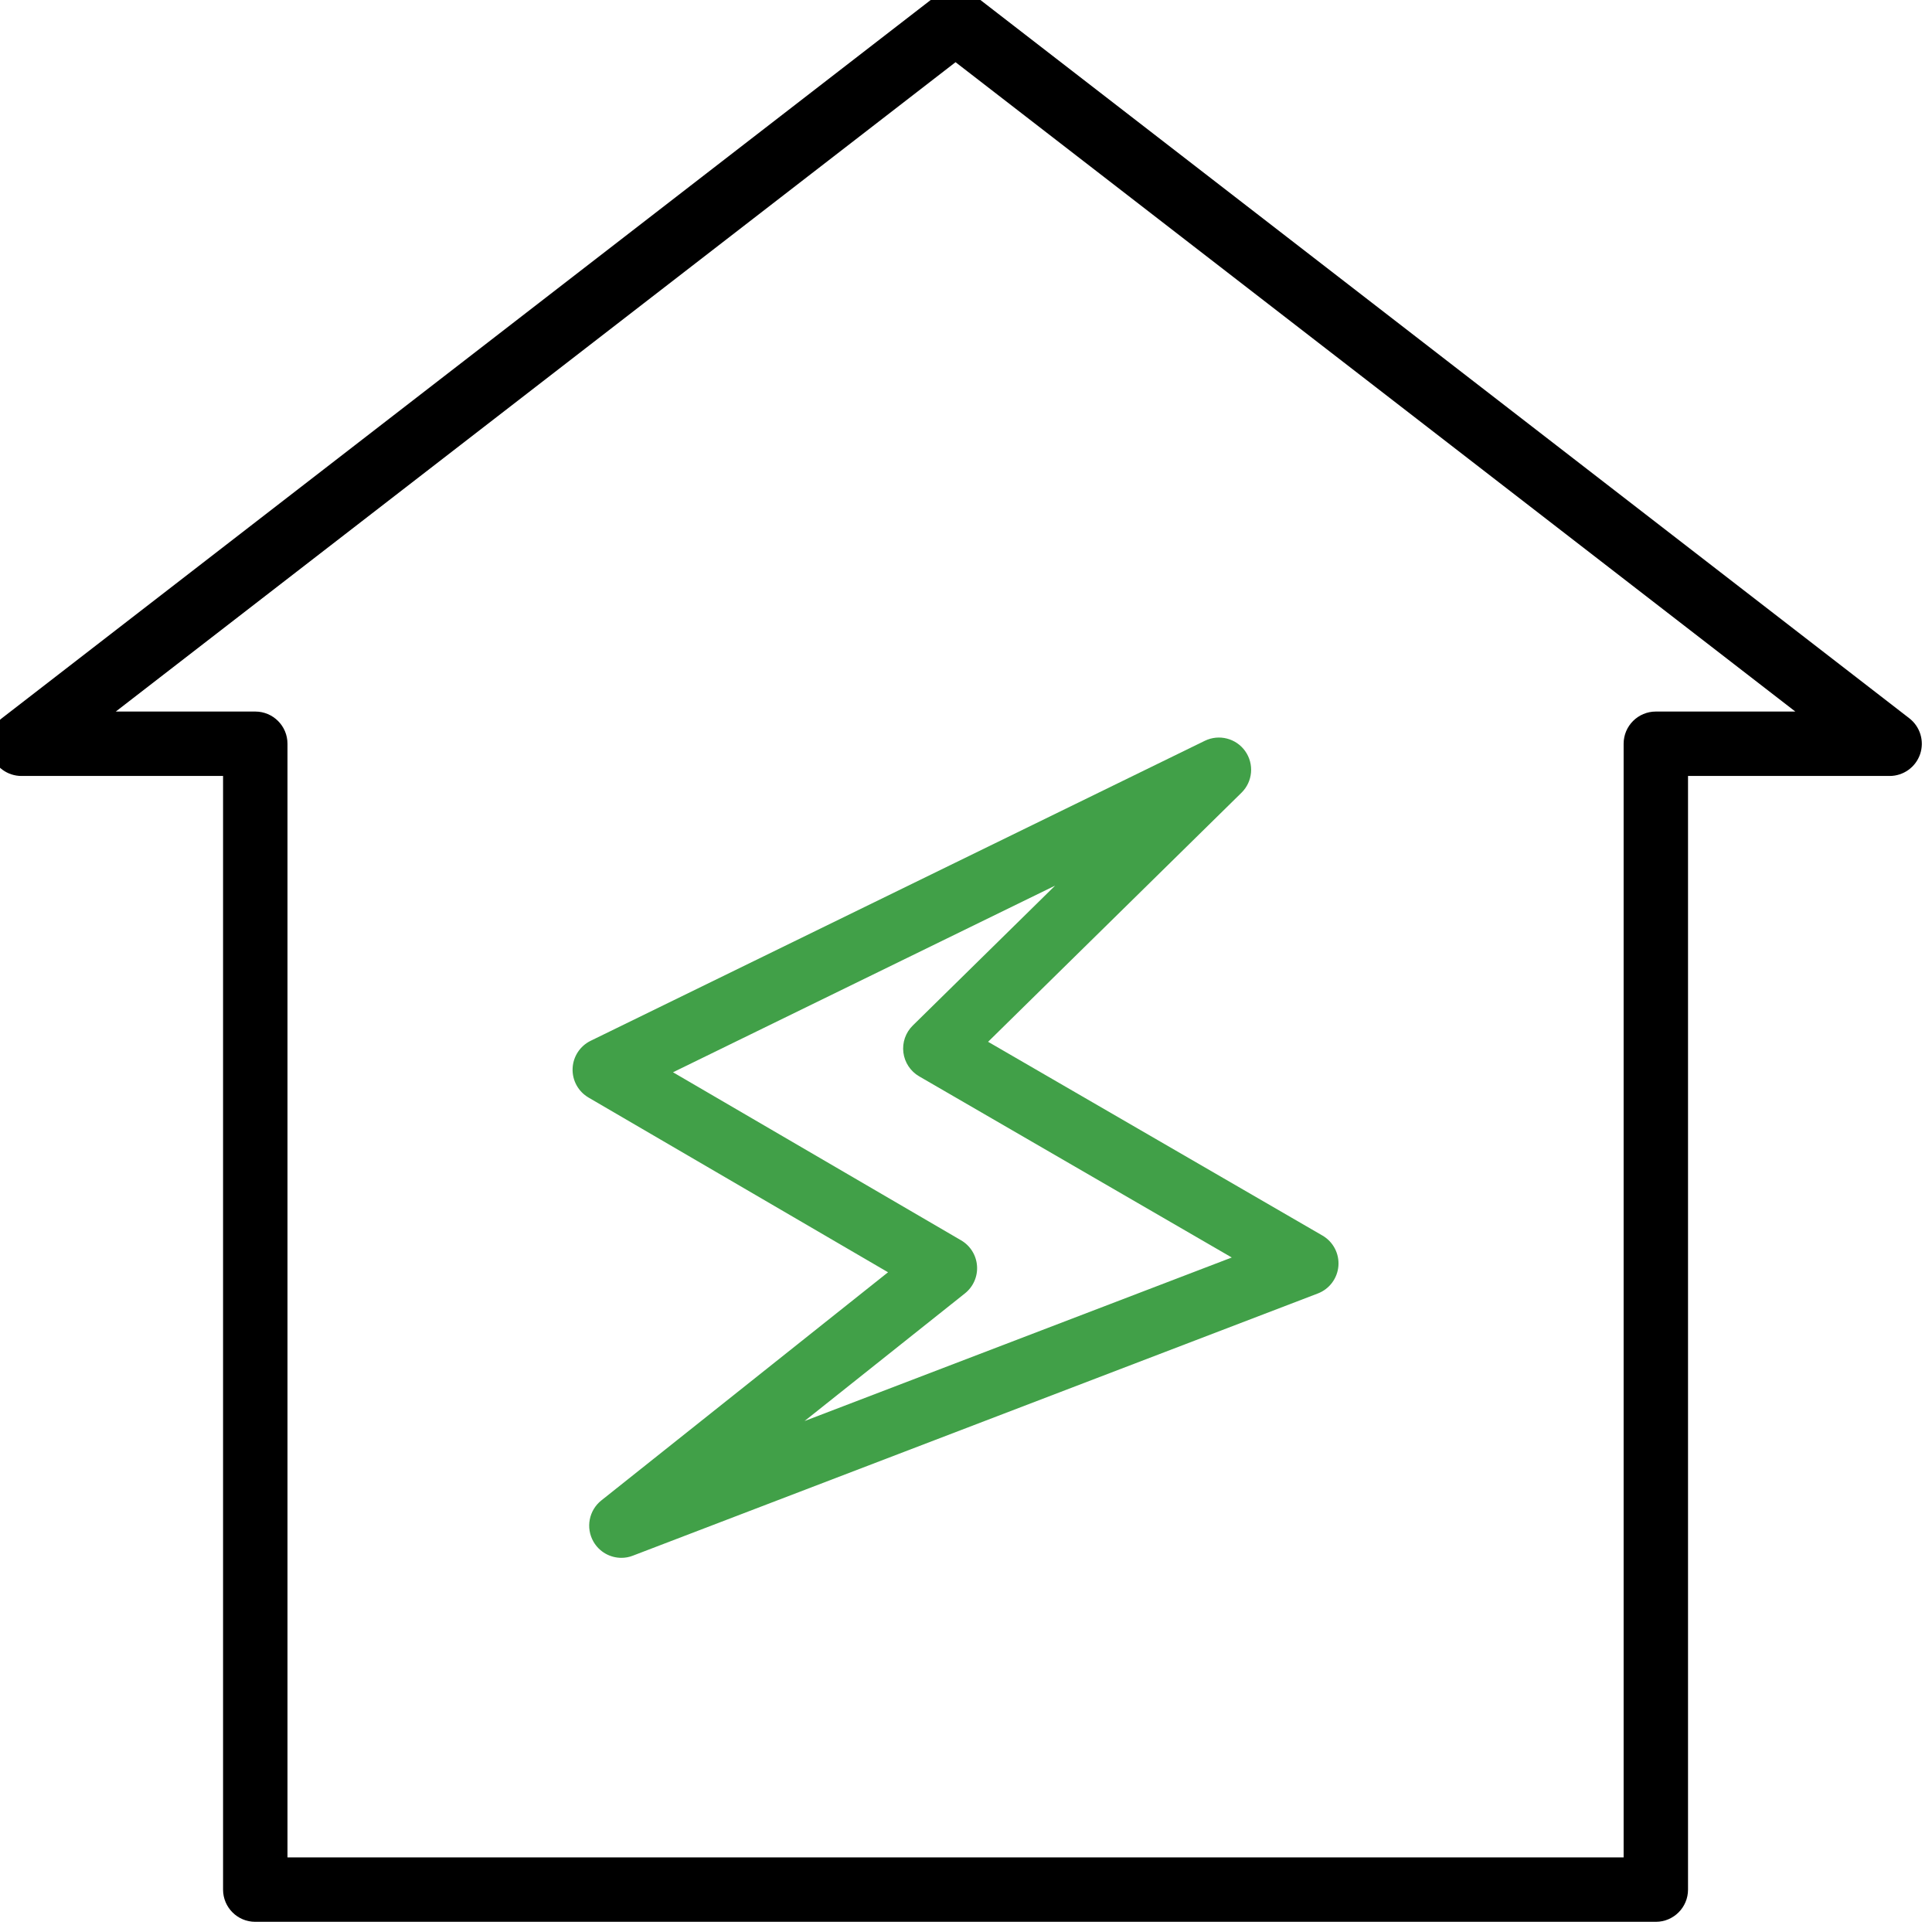
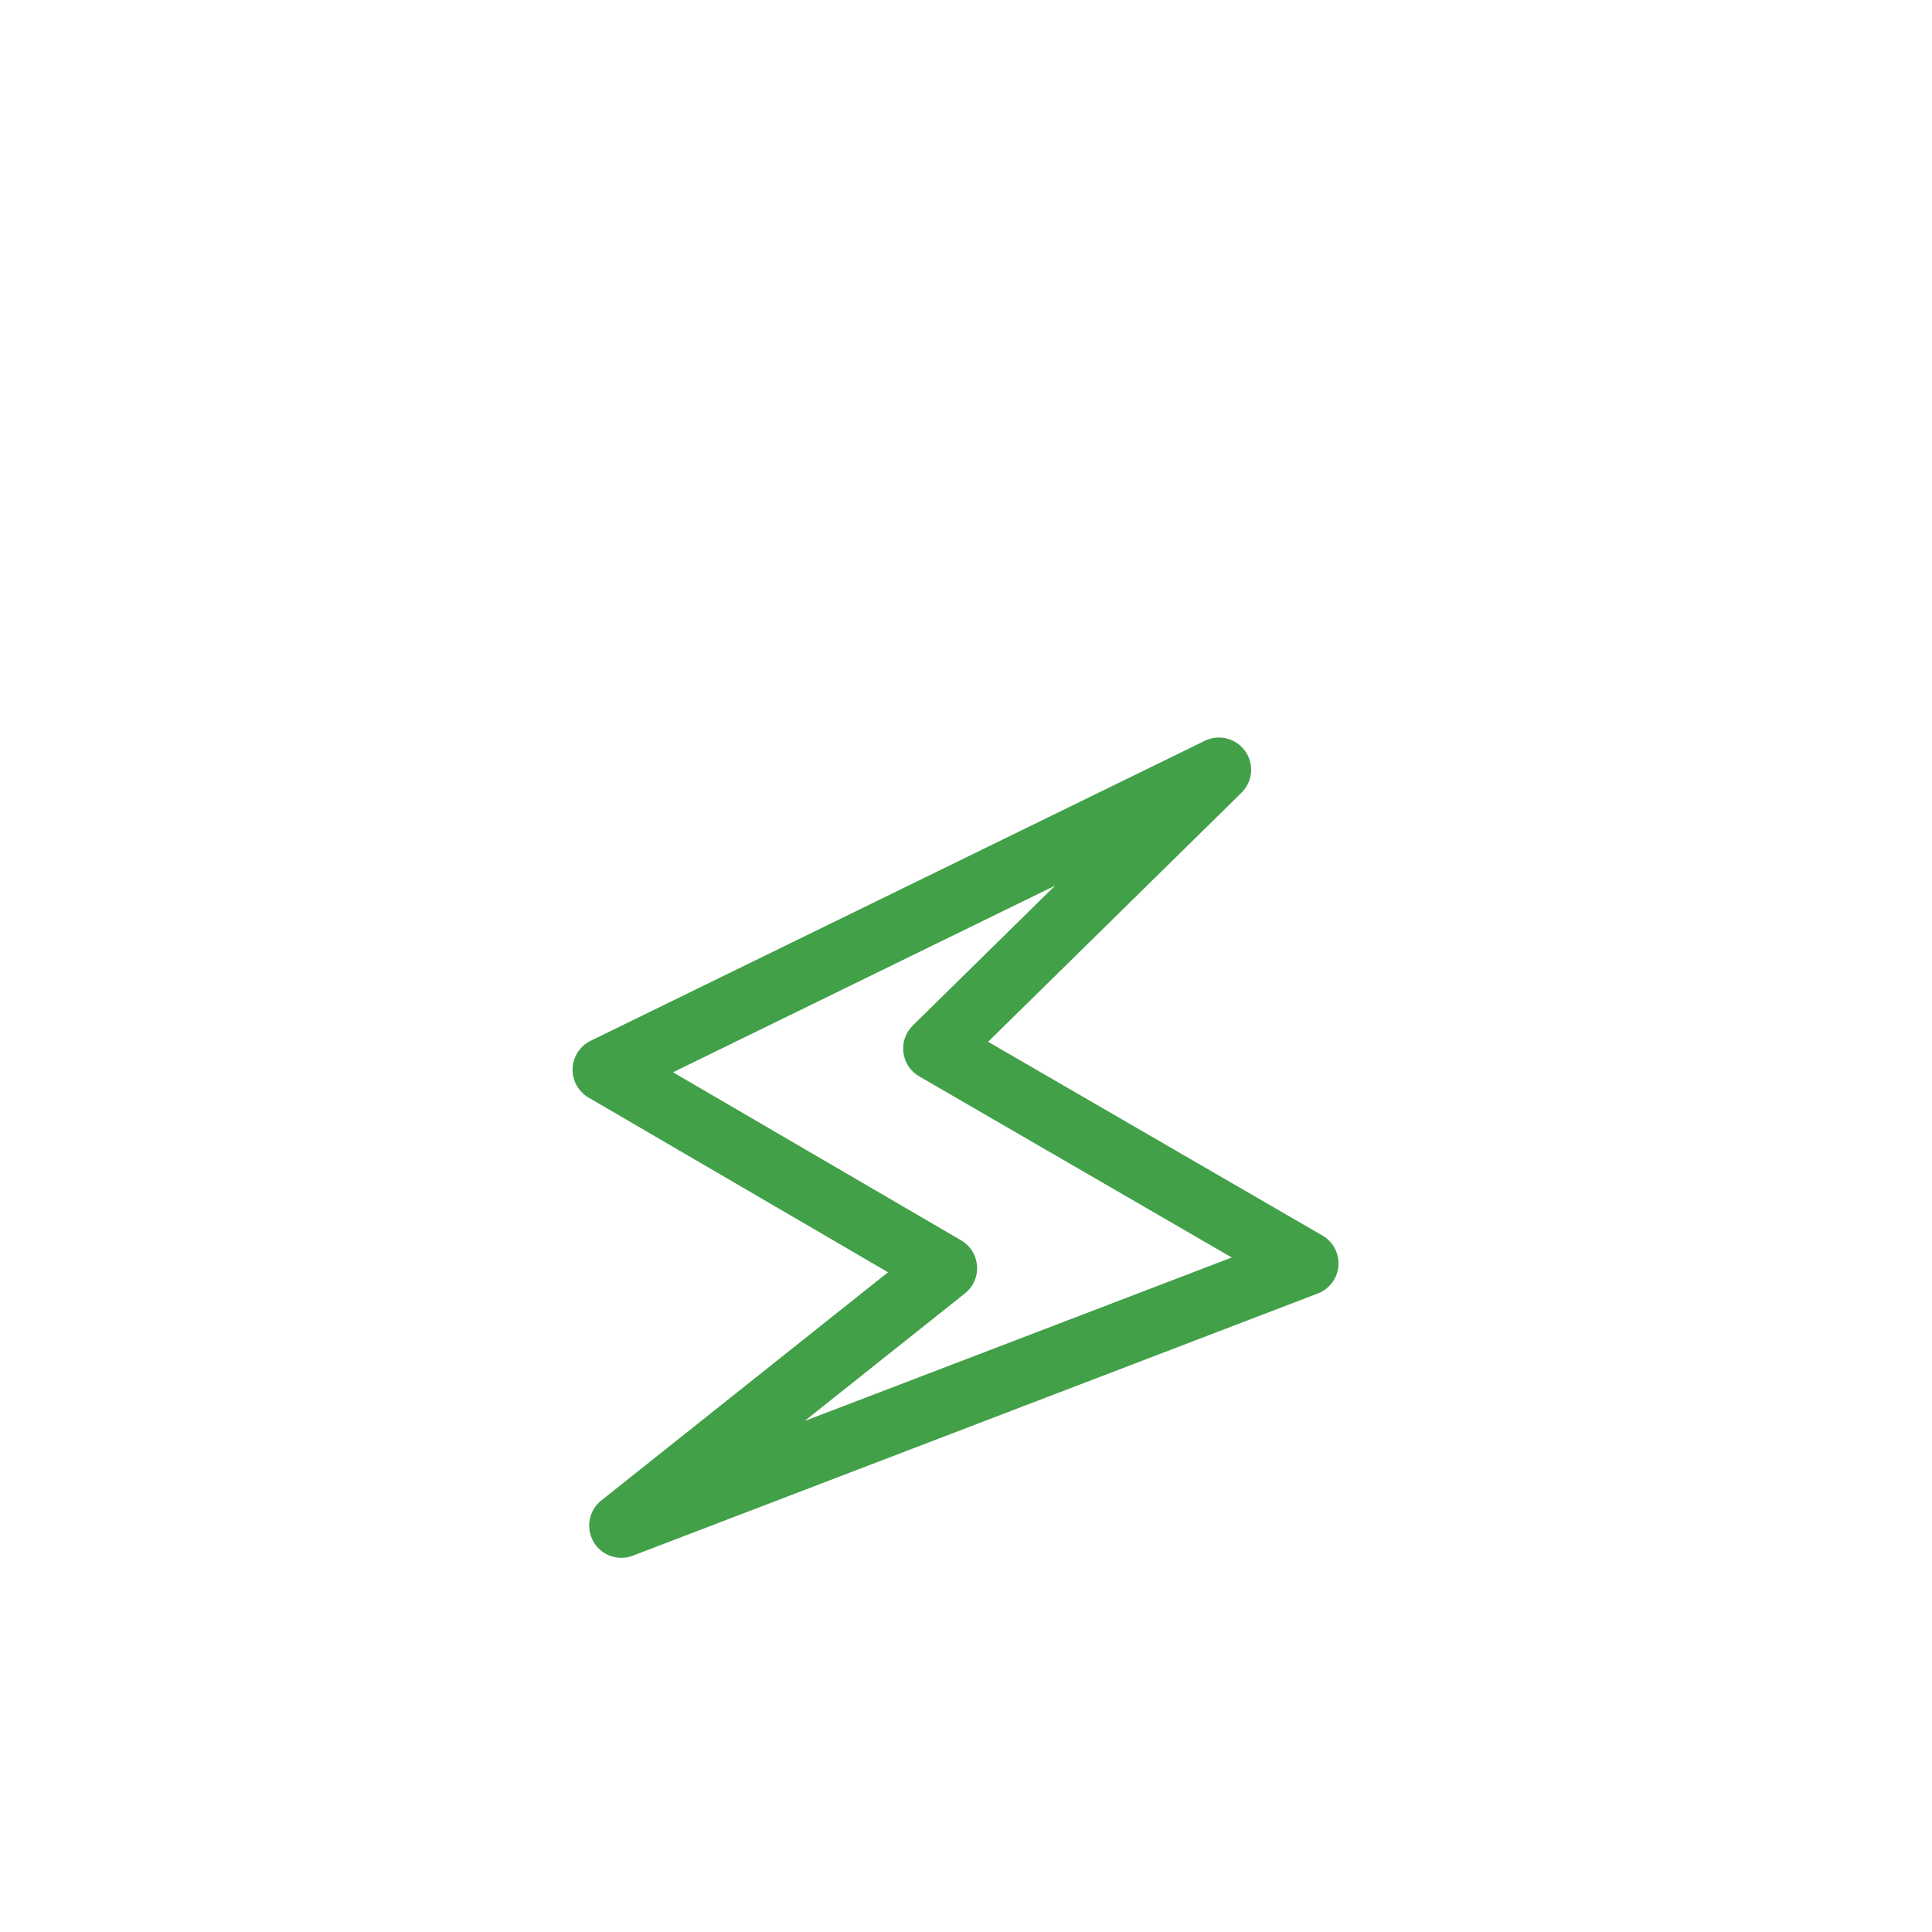
<svg xmlns="http://www.w3.org/2000/svg" version="1.1" id="Ebene_1" x="0px" y="0px" viewBox="0 0 350 350" style="enable-background:new 0 0 350 350;" xml:space="preserve">
  <style type="text/css">
	.st0{fill:#41A048;}
</style>
  <desc>Created with Fabric.js 1.7.22</desc>
  <g id="icon" transform="translate(-1.944 -1.944) scale(3.89 3.89)">
-     <path d="M77.612,90H12.388c-0.829,0-1.5-0.672-1.5-1.5V36.637H1.5c-0.642,0-1.212-0.408-1.419-1.015   c-0.208-0.607-0.006-1.279,0.502-1.671l43.5-33.637c0.54-0.418,1.295-0.418,1.835,0l43.5,33.637   c0.507,0.393,0.709,1.064,0.502,1.671c-0.208,0.607-0.778,1.015-1.42,1.015h-9.388V88.5C79.112,89.328,78.44,90,77.612,90z    M13.888,87h62.225V35.137c0-0.829,0.672-1.5,1.5-1.5h6.496L45,3.396L5.892,33.637h6.496c0.829,0,1.5,0.671,1.5,1.5   C13.888,35.137,13.888,87,13.888,87z" />
    <path class="st0" d="M29.439,73.049c-0.525,0-1.029-0.276-1.303-0.756c-0.367-0.643-0.21-1.457,0.369-1.918L41.856,59.75   l-13.947-8.136c-0.478-0.279-0.764-0.798-0.743-1.352c0.021-0.553,0.344-1.049,0.841-1.292L56.607,35   c0.662-0.323,1.459-0.118,1.883,0.481c0.425,0.601,0.352,1.42-0.173,1.936l-11.801,11.6l15.571,9.023   c0.5,0.29,0.789,0.841,0.743,1.417s-0.419,1.075-0.959,1.281l-31.897,12.21C29.8,73.017,29.618,73.049,29.439,73.049z    M31.842,50.436l13.418,7.827c0.428,0.25,0.705,0.694,0.74,1.188c0.036,0.494-0.175,0.974-0.562,1.282l-7.47,5.945l19.896-7.616   l-14.557-8.436c-0.405-0.234-0.677-0.646-0.736-1.109c-0.059-0.465,0.103-0.93,0.437-1.258l6.628-6.515L31.842,50.436z" />
  </g>
</svg>